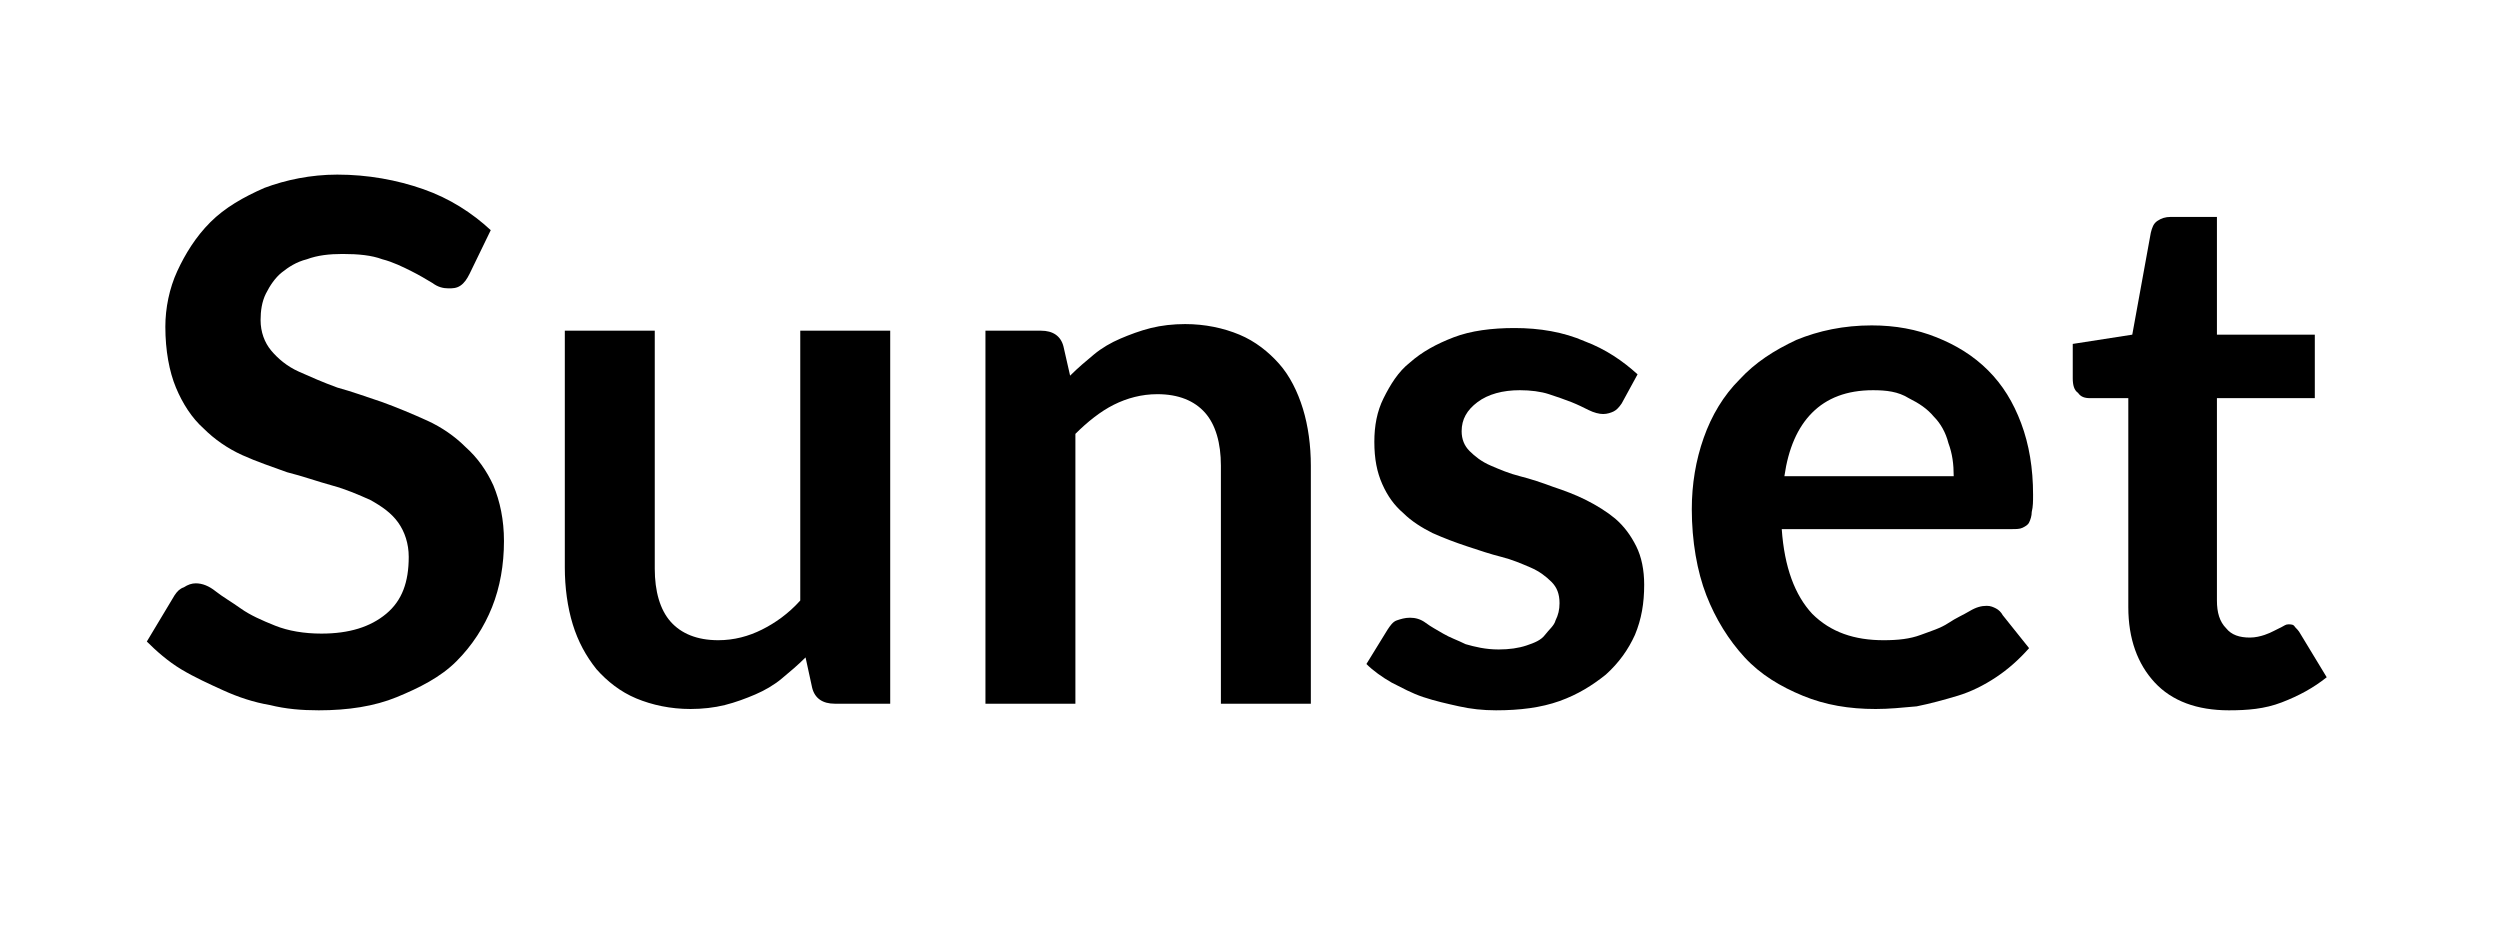
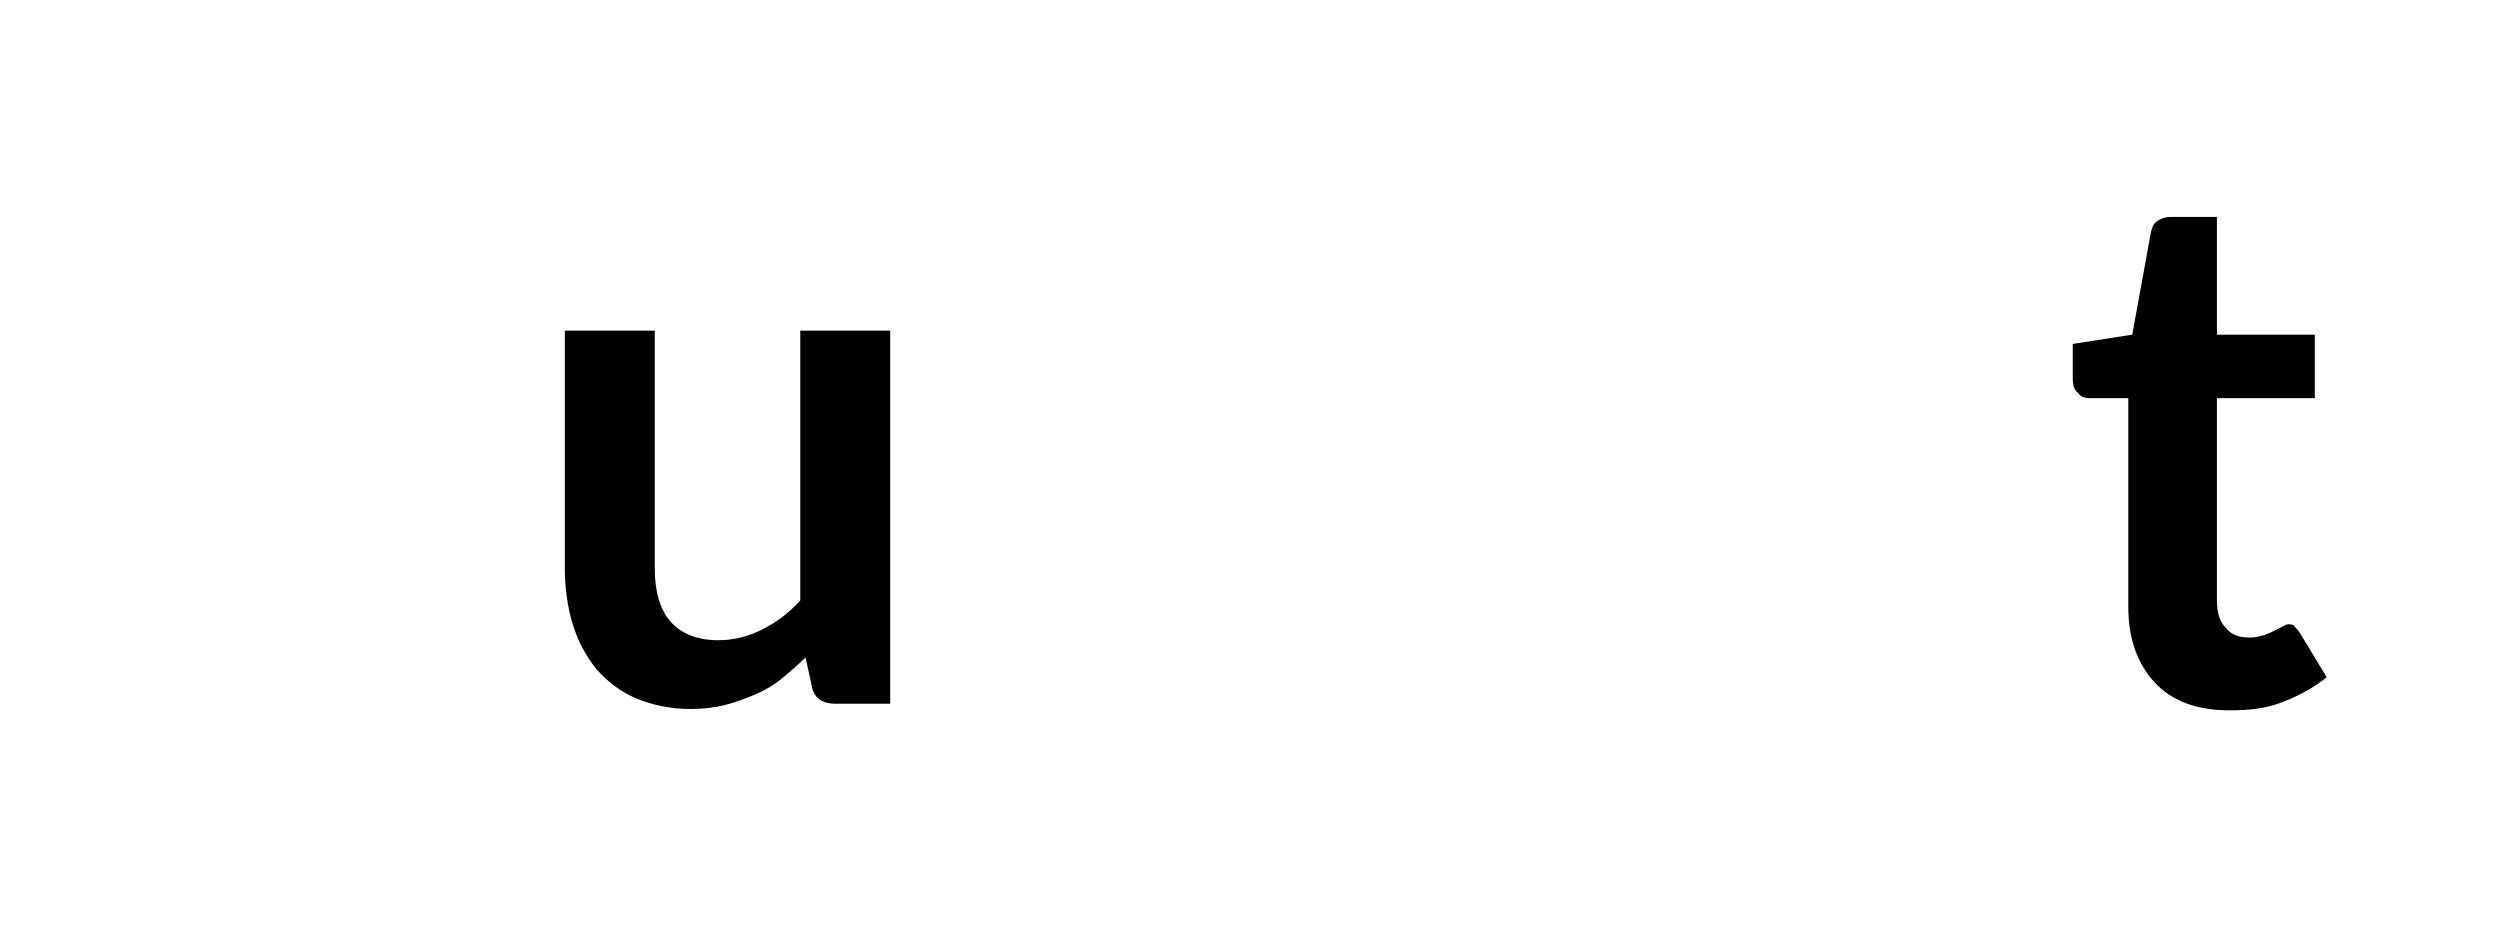
<svg xmlns="http://www.w3.org/2000/svg" version="1.1" id="Layer_1" x="0px" y="0px" viewBox="0 0 189 70" style="enable-background:new 0 0 189 70;" xml:space="preserve">
  <g>
-     <path d="M35.5,20.7c-0.2,0.4-0.4,0.7-0.7,0.9c-0.3,0.2-0.6,0.2-0.9,0.2c-0.4,0-0.8-0.1-1.2-0.4c-0.5-0.3-1-0.6-1.6-0.9   c-0.6-0.3-1.4-0.7-2.2-0.9c-0.8-0.3-1.8-0.4-3-0.4c-1,0-1.9,0.1-2.7,0.4c-0.8,0.2-1.4,0.6-1.9,1c-0.5,0.4-0.9,1-1.2,1.6   s-0.4,1.3-0.4,2c0,0.9,0.3,1.7,0.8,2.3c0.5,0.6,1.2,1.2,2.1,1.6c0.9,0.4,1.8,0.8,2.9,1.2c1.1,0.3,2.2,0.7,3.4,1.1   c1.1,0.4,2.3,0.9,3.4,1.4c1.1,0.5,2.1,1.2,2.9,2c0.9,0.8,1.6,1.8,2.1,2.9c0.5,1.2,0.8,2.6,0.8,4.2c0,1.8-0.3,3.5-0.9,5   s-1.5,2.9-2.7,4.1S31.7,52,30,52.7s-3.7,1-5.9,1c-1.3,0-2.5-0.1-3.7-0.4c-1.2-0.2-2.4-0.6-3.5-1.1c-1.1-0.5-2.2-1-3.2-1.6   c-1-0.6-1.9-1.4-2.6-2.1l2.1-3.5c0.2-0.3,0.4-0.5,0.7-0.6c0.3-0.2,0.6-0.3,0.9-0.3c0.5,0,1,0.2,1.5,0.6s1.2,0.8,1.9,1.3   c0.7,0.5,1.6,0.9,2.6,1.3c1,0.4,2.2,0.6,3.5,0.6c2.1,0,3.7-0.5,4.9-1.5s1.7-2.4,1.7-4.3c0-1-0.3-1.9-0.8-2.6   c-0.5-0.7-1.2-1.2-2.1-1.7c-0.9-0.4-1.8-0.8-2.9-1.1c-1.1-0.3-2.2-0.7-3.4-1c-1.1-0.4-2.3-0.8-3.4-1.3c-1.1-0.5-2.1-1.2-2.9-2   c-0.9-0.8-1.6-1.9-2.1-3.1c-0.5-1.2-0.8-2.8-0.8-4.6c0-1.4,0.3-2.9,0.9-4.2s1.4-2.6,2.5-3.7c1.1-1.1,2.5-1.9,4.1-2.6   c1.6-0.6,3.5-1,5.5-1c2.3,0,4.5,0.4,6.5,1.1c2,0.7,3.7,1.8,5.1,3.1L35.5,20.7z" />
    <path d="M49.5,25V43c0,1.7,0.4,3.1,1.2,4c0.8,0.9,2,1.4,3.6,1.4c1.2,0,2.3-0.3,3.3-0.8c1-0.5,2-1.2,2.9-2.2V25h6.8v28.2h-4.2   c-0.9,0-1.5-0.4-1.7-1.2l-0.5-2.3c-0.6,0.6-1.2,1.1-1.8,1.6c-0.6,0.5-1.3,0.9-2,1.2c-0.7,0.3-1.5,0.6-2.3,0.8   c-0.8,0.2-1.7,0.3-2.6,0.3c-1.5,0-2.9-0.3-4.1-0.8c-1.2-0.5-2.2-1.3-3-2.2c-0.8-1-1.4-2.1-1.8-3.4s-0.6-2.8-0.6-4.3V25H49.5z" />
-     <path d="M74.5,53.3V25h4.2c0.9,0,1.5,0.4,1.7,1.2l0.5,2.2c0.6-0.6,1.2-1.1,1.8-1.6c0.6-0.5,1.3-0.9,2-1.2c0.7-0.3,1.5-0.6,2.3-0.8   c0.8-0.2,1.7-0.3,2.6-0.3c1.5,0,2.9,0.3,4.1,0.8c1.2,0.5,2.2,1.3,3,2.2c0.8,0.9,1.4,2.1,1.8,3.4c0.4,1.3,0.6,2.8,0.6,4.3v18h-6.8   v-18c0-1.7-0.4-3.1-1.2-4c-0.8-0.9-2-1.4-3.6-1.4c-1.2,0-2.3,0.3-3.3,0.8c-1,0.5-2,1.3-2.9,2.2v20.4H74.5z" />
-     <path d="M122.6,30.5c-0.2,0.3-0.4,0.5-0.6,0.6c-0.2,0.1-0.5,0.2-0.8,0.2c-0.3,0-0.7-0.1-1.1-0.3c-0.4-0.2-0.8-0.4-1.3-0.6   s-1.1-0.4-1.7-0.6c-0.6-0.2-1.4-0.3-2.2-0.3c-1.3,0-2.4,0.3-3.2,0.9c-0.8,0.6-1.2,1.3-1.2,2.2c0,0.6,0.2,1.1,0.6,1.5   s0.9,0.8,1.6,1.1c0.7,0.3,1.4,0.6,2.2,0.8c0.8,0.2,1.7,0.5,2.5,0.8c0.9,0.3,1.7,0.6,2.5,1c0.8,0.4,1.6,0.9,2.2,1.4   c0.7,0.6,1.2,1.3,1.6,2.1c0.4,0.8,0.6,1.8,0.6,2.9c0,1.4-0.2,2.6-0.7,3.8c-0.5,1.1-1.2,2.1-2.2,3c-1,0.8-2.1,1.5-3.5,2   c-1.4,0.5-3,0.7-4.8,0.7c-1,0-1.9-0.1-2.8-0.3s-1.8-0.4-2.7-0.7s-1.6-0.7-2.4-1.1c-0.7-0.4-1.4-0.9-1.9-1.4l1.6-2.6   c0.2-0.3,0.4-0.6,0.7-0.7s0.6-0.2,1-0.2s0.8,0.1,1.2,0.4s0.8,0.5,1.3,0.8c0.5,0.3,1.1,0.5,1.7,0.8c0.7,0.2,1.5,0.4,2.5,0.4   c0.8,0,1.5-0.1,2.1-0.3c0.6-0.2,1.1-0.4,1.4-0.8s0.7-0.7,0.8-1.1c0.2-0.4,0.3-0.8,0.3-1.3c0-0.7-0.2-1.2-0.6-1.6   c-0.4-0.4-0.9-0.8-1.6-1.1c-0.7-0.3-1.4-0.6-2.2-0.8c-0.8-0.2-1.7-0.5-2.6-0.8c-0.9-0.3-1.7-0.6-2.6-1c-0.8-0.4-1.6-0.9-2.2-1.5   c-0.7-0.6-1.2-1.3-1.6-2.2c-0.4-0.9-0.6-1.9-0.6-3.2c0-1.2,0.2-2.3,0.7-3.3c0.5-1,1.1-2,2-2.7c0.9-0.8,2-1.4,3.3-1.9   c1.3-0.5,2.9-0.7,4.6-0.7c1.9,0,3.7,0.3,5.3,1c1.6,0.6,2.9,1.5,4,2.5L122.6,30.5z" />
-     <path d="M141.5,24.6c1.8,0,3.4,0.3,4.9,0.9c1.5,0.6,2.8,1.4,3.9,2.5c1.1,1.1,1.9,2.4,2.5,4c0.6,1.6,0.9,3.4,0.9,5.4   c0,0.5,0,0.9-0.1,1.3c0,0.3-0.1,0.6-0.2,0.8c-0.1,0.2-0.3,0.3-0.5,0.4c-0.2,0.1-0.5,0.1-0.8,0.1h-17.4c0.2,2.9,1,5,2.3,6.4   c1.4,1.4,3.2,2,5.4,2c1.1,0,2-0.1,2.8-0.4s1.5-0.5,2.1-0.9s1.1-0.6,1.6-0.9s0.9-0.4,1.3-0.4c0.3,0,0.5,0.1,0.7,0.2   c0.2,0.1,0.4,0.3,0.5,0.5l2,2.5c-0.8,0.9-1.6,1.6-2.5,2.2c-0.9,0.6-1.9,1.1-2.9,1.4s-2.1,0.6-3.1,0.8c-1.1,0.1-2.1,0.2-3.1,0.2   c-2,0-3.8-0.3-5.5-1s-3.2-1.6-4.4-2.9c-1.2-1.3-2.2-2.9-2.9-4.7s-1.1-4.1-1.1-6.5c0-1.9,0.3-3.7,0.9-5.4c0.6-1.7,1.5-3.2,2.7-4.4   c1.2-1.3,2.6-2.2,4.3-3C137.5,25,139.4,24.6,141.5,24.6z M141.6,29.5c-2,0-3.5,0.6-4.6,1.7c-1.1,1.1-1.8,2.7-2.1,4.8h12.8   c0-0.9-0.1-1.7-0.4-2.5c-0.2-0.8-0.6-1.5-1.1-2c-0.5-0.6-1.1-1-1.9-1.4C143.5,29.6,142.6,29.5,141.6,29.5z" />
    <path d="M168.5,53.7c-2.4,0-4.3-0.7-5.6-2.1c-1.3-1.4-2-3.3-2-5.7V30.1H158c-0.4,0-0.7-0.1-0.9-0.4c-0.3-0.2-0.4-0.6-0.4-1.1V26   l4.5-0.7l1.4-7.7c0.1-0.4,0.2-0.7,0.5-0.9s0.6-0.3,1-0.3h3.5v8.9h7.4v4.8h-7.4v15.3c0,0.9,0.2,1.6,0.7,2.1c0.4,0.5,1,0.7,1.8,0.7   c0.4,0,0.8-0.1,1.1-0.2s0.5-0.2,0.7-0.3c0.2-0.1,0.4-0.2,0.6-0.3c0.2-0.1,0.3-0.2,0.5-0.2c0.2,0,0.4,0,0.5,0.2   c0.1,0.1,0.3,0.3,0.4,0.5l2,3.3c-1,0.8-2.1,1.4-3.4,1.9S169.9,53.7,168.5,53.7z" />
  </g>
</svg>